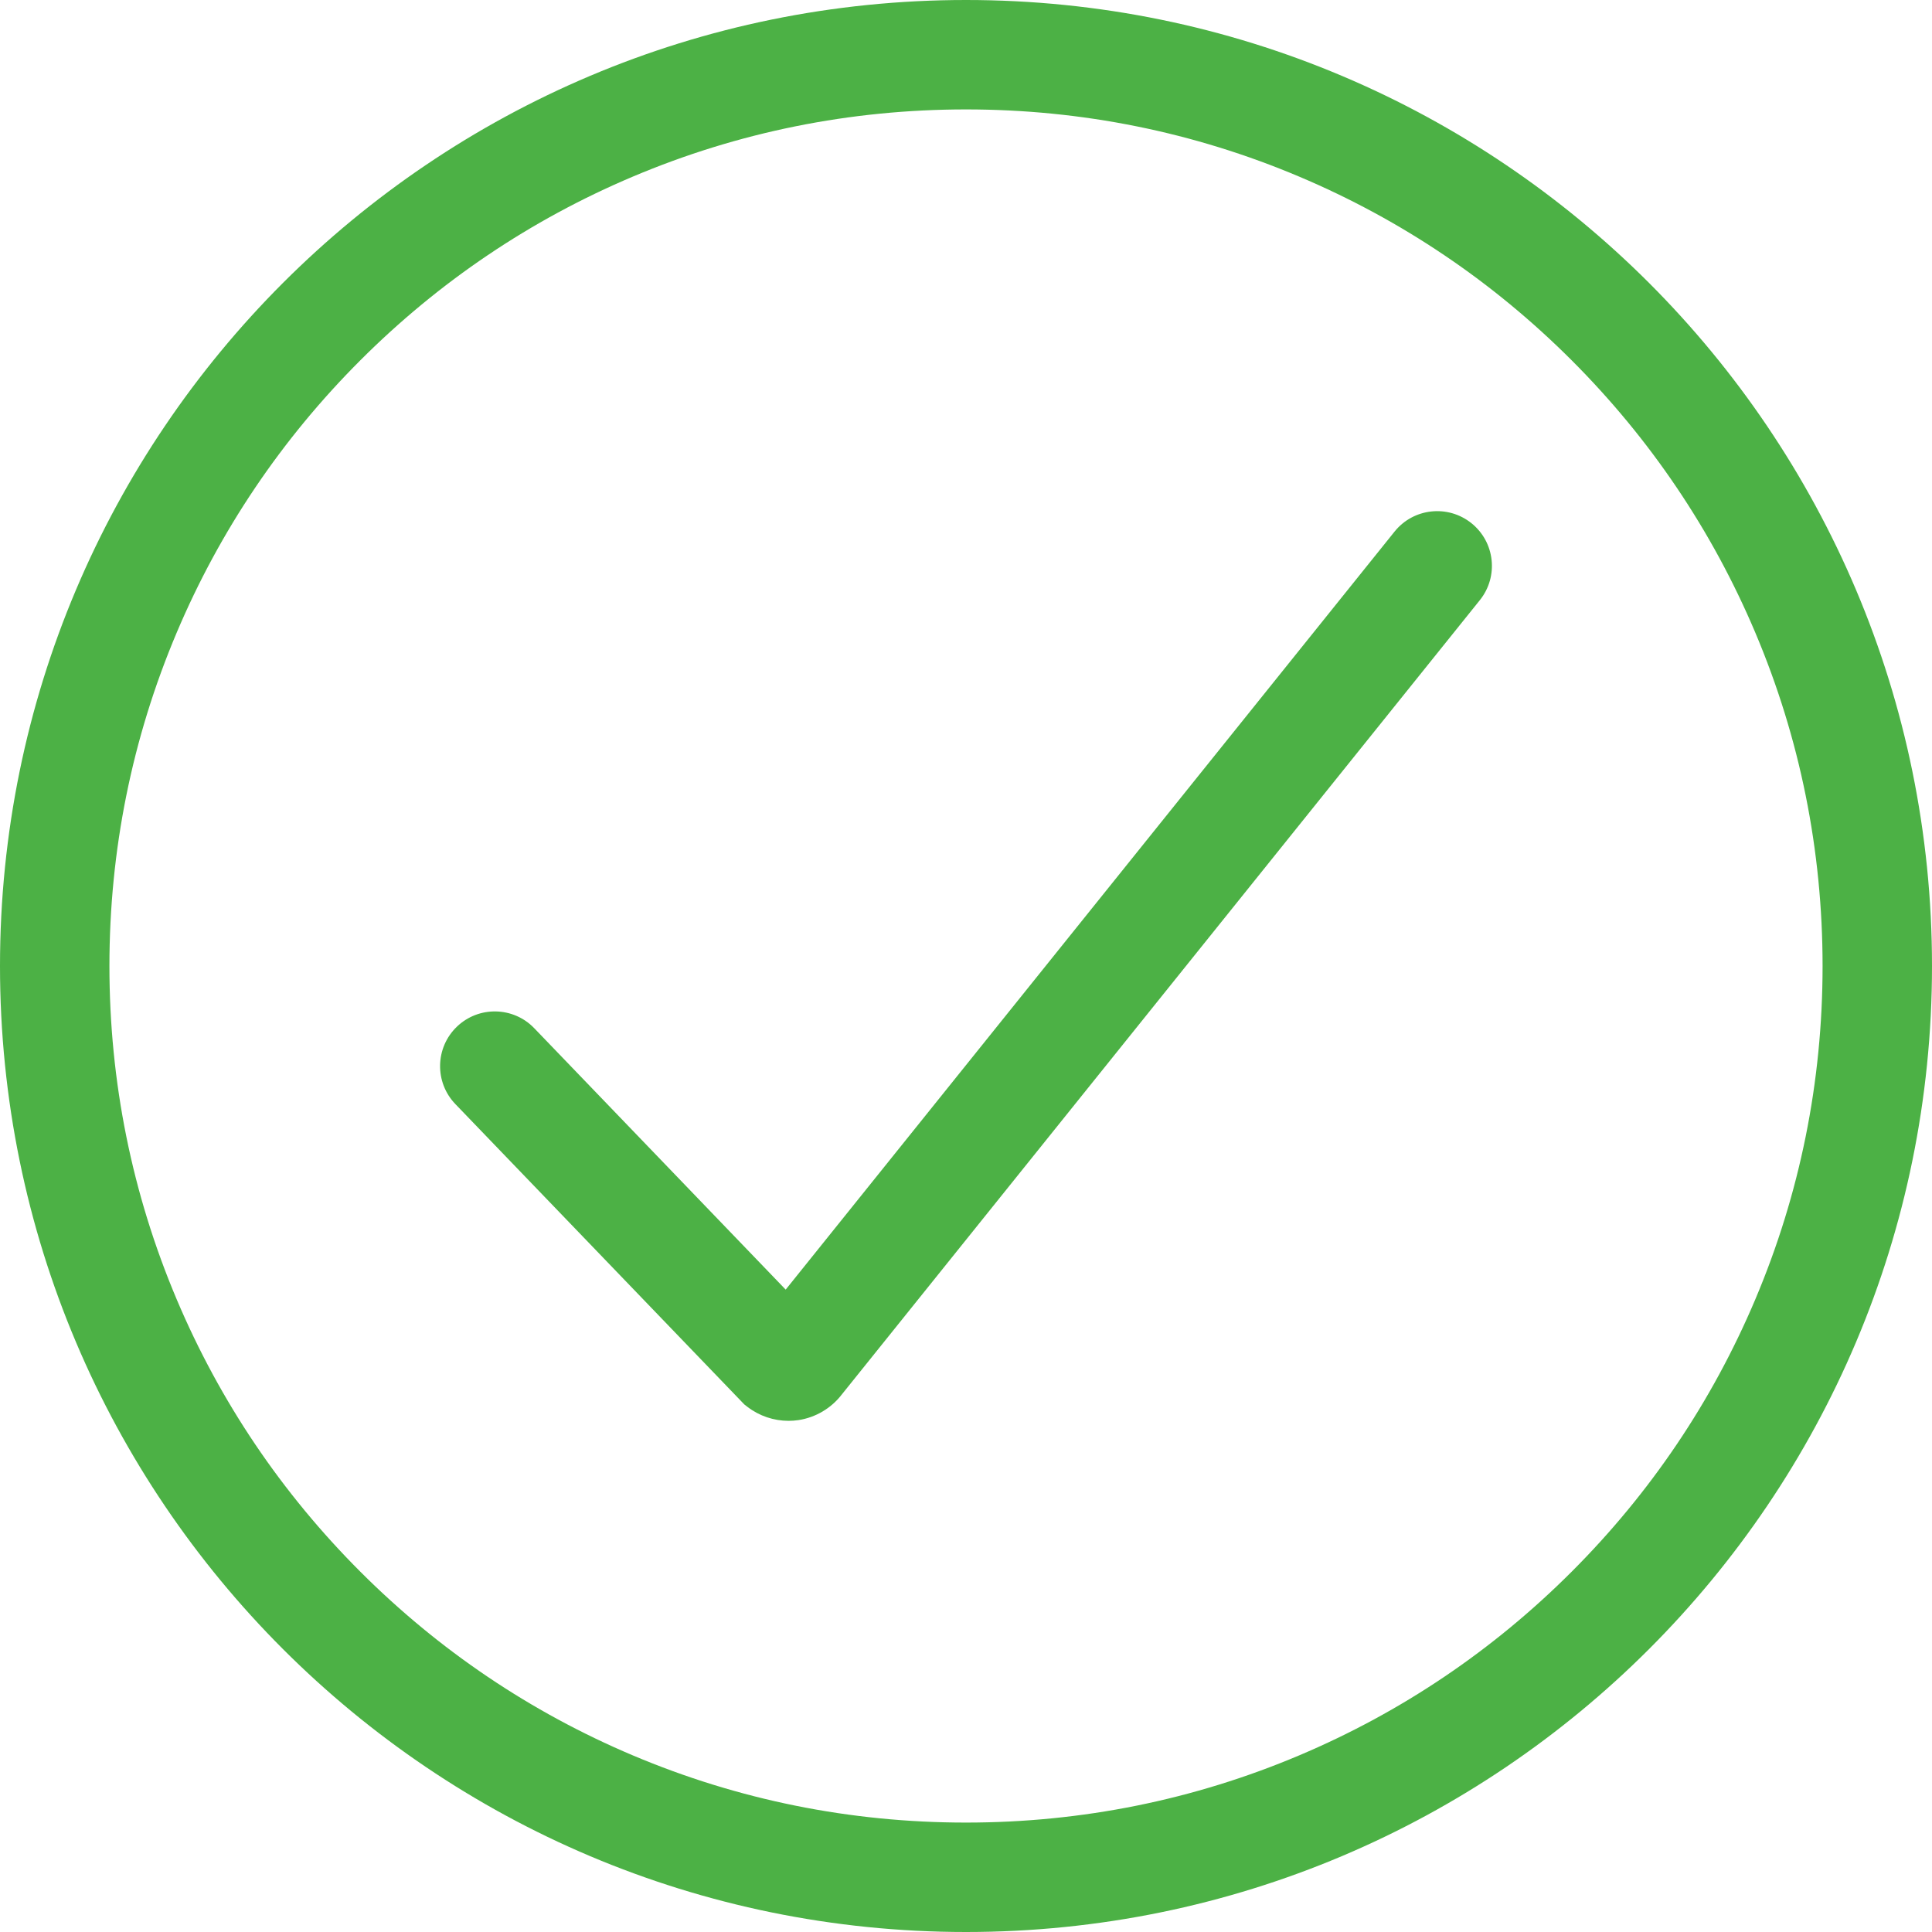
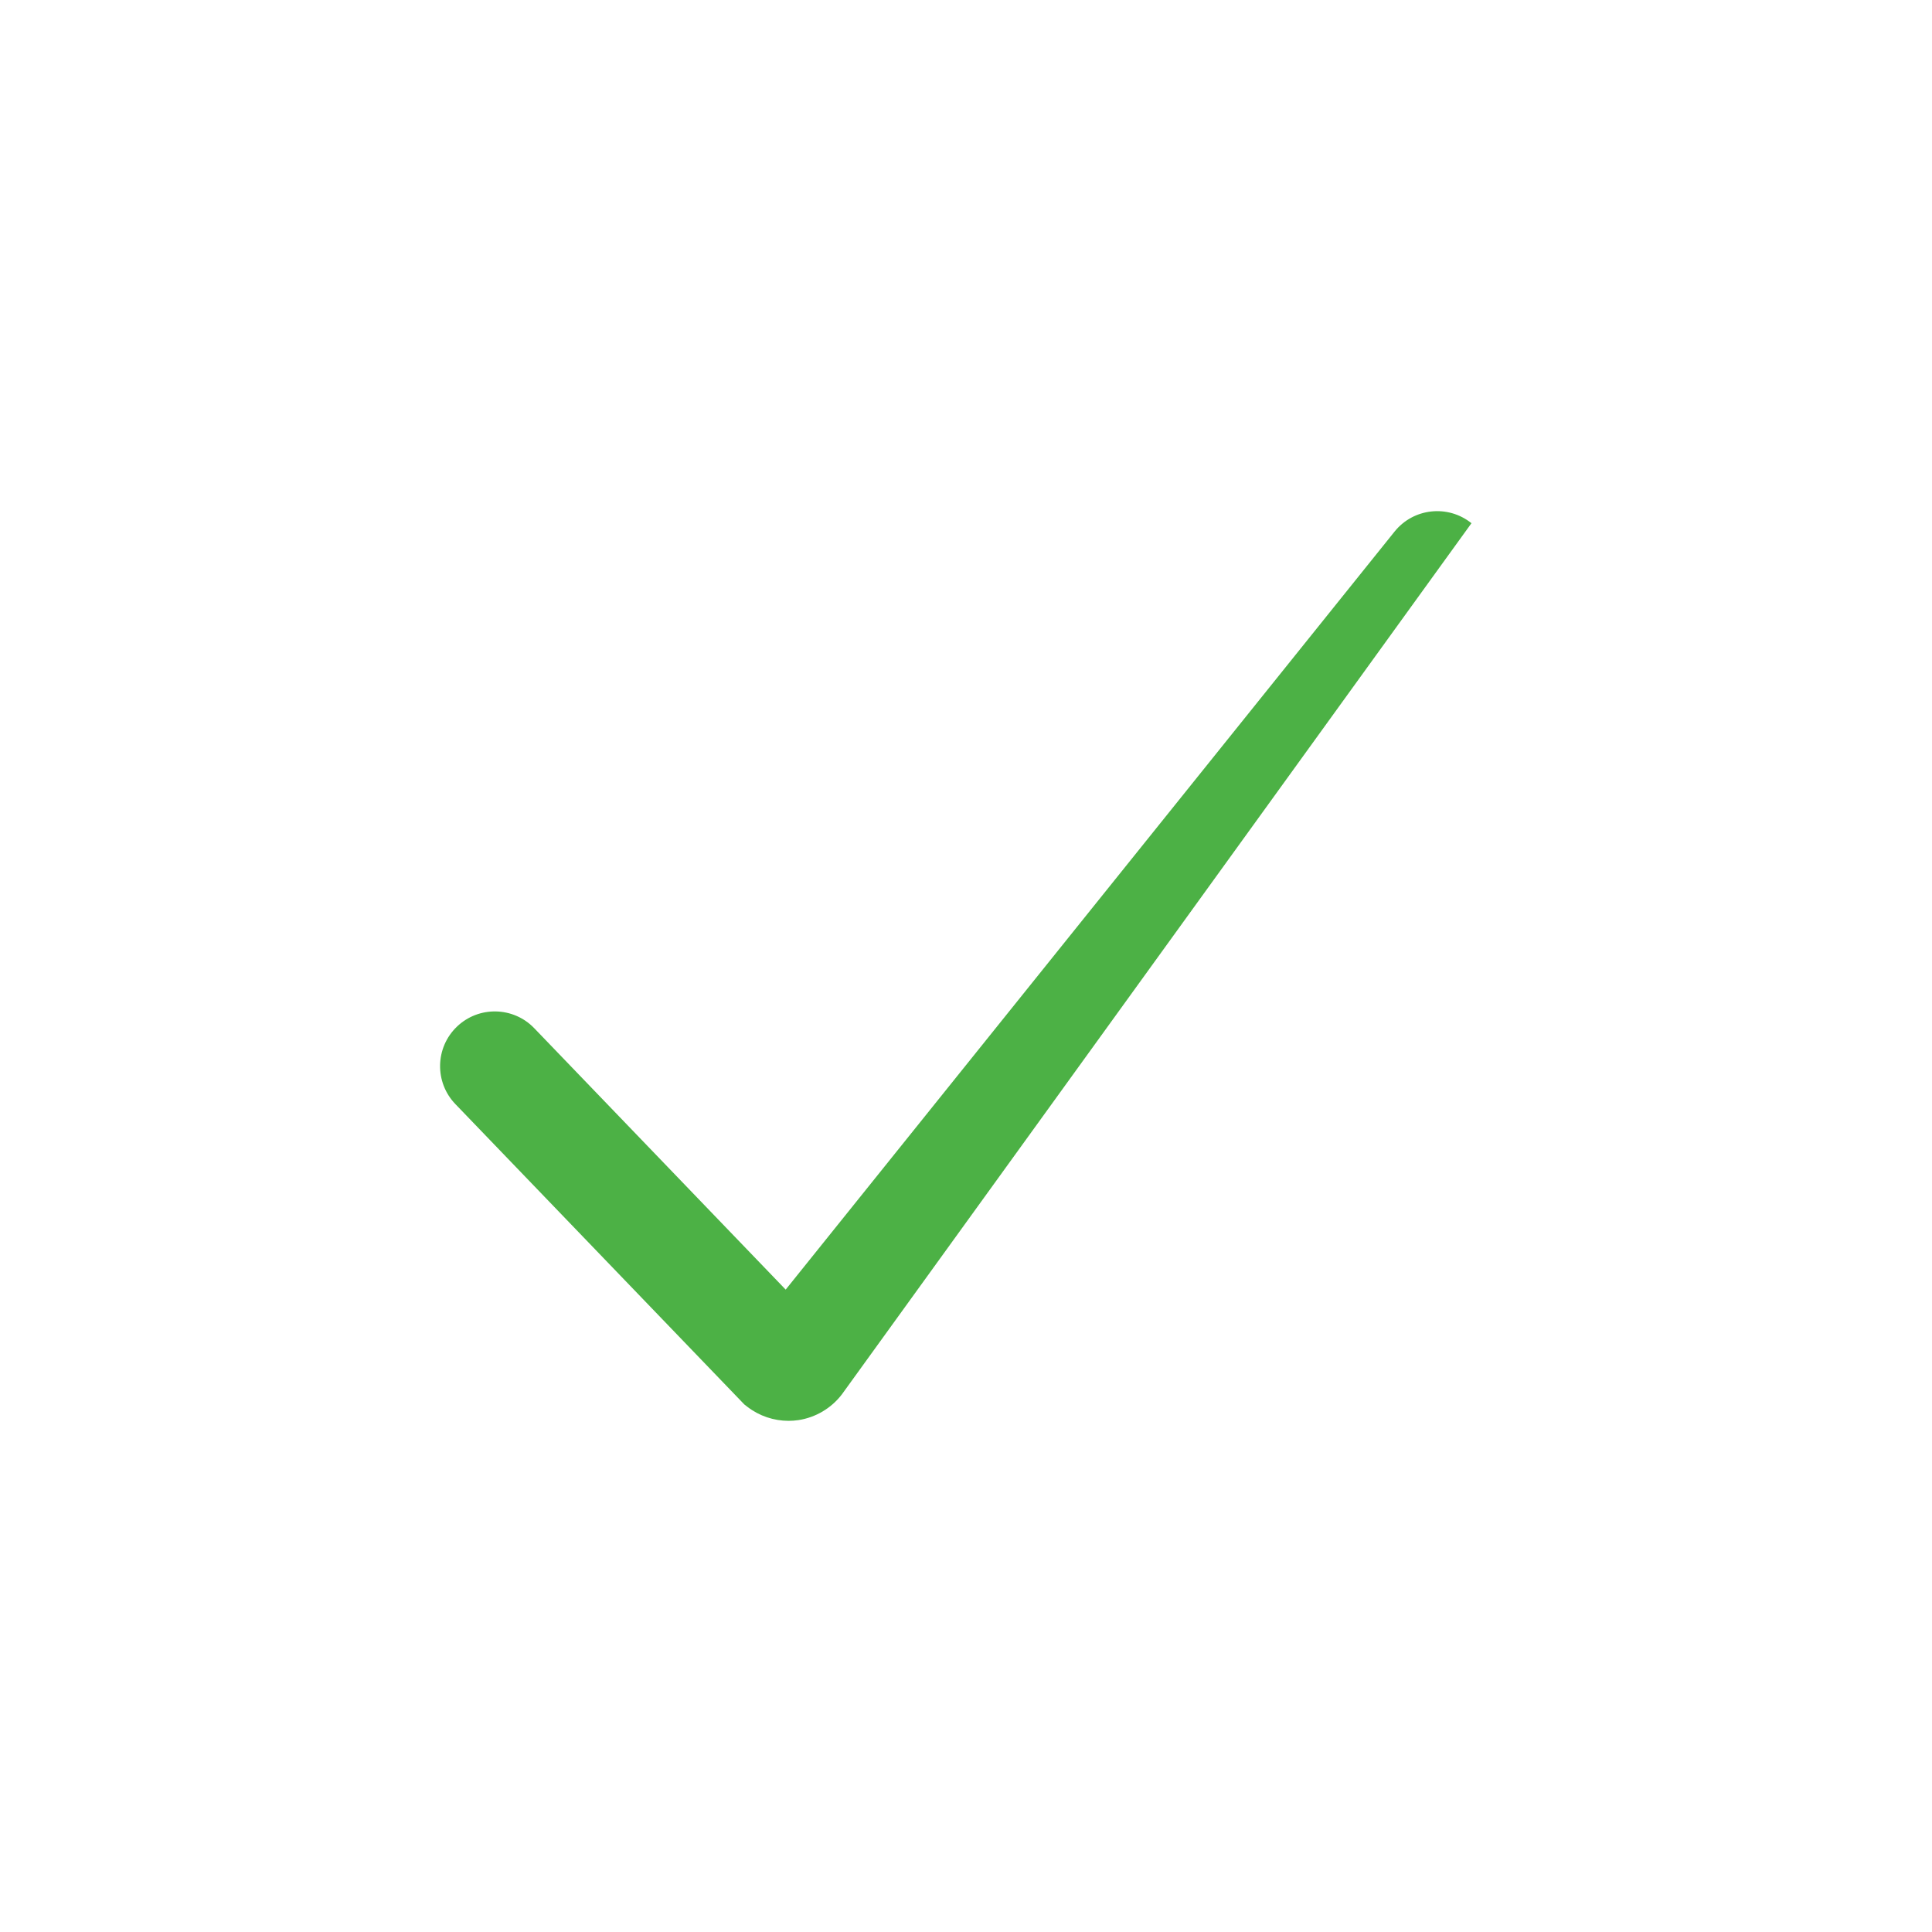
<svg xmlns="http://www.w3.org/2000/svg" width="102" height="102" viewBox="0 0 102 102" fill="none">
-   <path d="M41.633 75.013C40.856 75.013 40.089 74.757 39.469 74.281L39.297 74.148L24.041 58.29C22.935 57.14 22.971 55.311 24.12 54.205C25.27 53.099 27.099 53.135 28.205 54.284L41.48 68.085L73.625 28.066C74.624 26.822 76.442 26.624 77.686 27.623C78.93 28.622 79.128 30.44 78.129 31.684L44.444 73.62C43.888 74.347 43.059 74.838 42.152 74.975C41.979 75 41.806 75.013 41.633 75.013Z" fill="#4CB145" />
-   <path d="M51 5.777C57.108 5.777 63.029 6.972 68.601 9.329C73.986 11.606 78.822 14.868 82.977 19.023C87.132 23.178 90.394 28.015 92.671 33.399C95.028 38.971 96.223 44.892 96.223 51C96.223 57.108 95.028 63.029 92.671 68.601C90.394 73.986 87.132 78.822 82.977 82.977C78.822 87.132 73.985 90.394 68.601 92.671C63.029 95.028 57.108 96.223 51 96.223C44.892 96.223 38.971 95.028 33.399 92.671C28.015 90.394 23.178 87.132 19.023 82.977C14.868 78.822 11.606 73.985 9.329 68.601C6.972 63.029 5.777 57.108 5.777 51C5.777 44.892 6.972 38.971 9.329 33.399C11.606 28.015 14.868 23.178 19.023 19.023C23.178 14.868 28.015 11.606 33.399 9.329C38.971 6.972 44.892 5.777 51 5.777ZM51 0C22.834 0 0 22.834 0 51C0 79.166 22.834 102 51 102C79.166 102 102 79.166 102 51C102 22.834 79.166 0 51 0Z" fill="#4CB145" />
+   <path d="M41.633 75.013C40.856 75.013 40.089 74.757 39.469 74.281L39.297 74.148L24.041 58.29C22.935 57.14 22.971 55.311 24.12 54.205C25.27 53.099 27.099 53.135 28.205 54.284L41.48 68.085L73.625 28.066C74.624 26.822 76.442 26.624 77.686 27.623L44.444 73.62C43.888 74.347 43.059 74.838 42.152 74.975C41.979 75 41.806 75.013 41.633 75.013Z" fill="#4CB145" />
</svg>